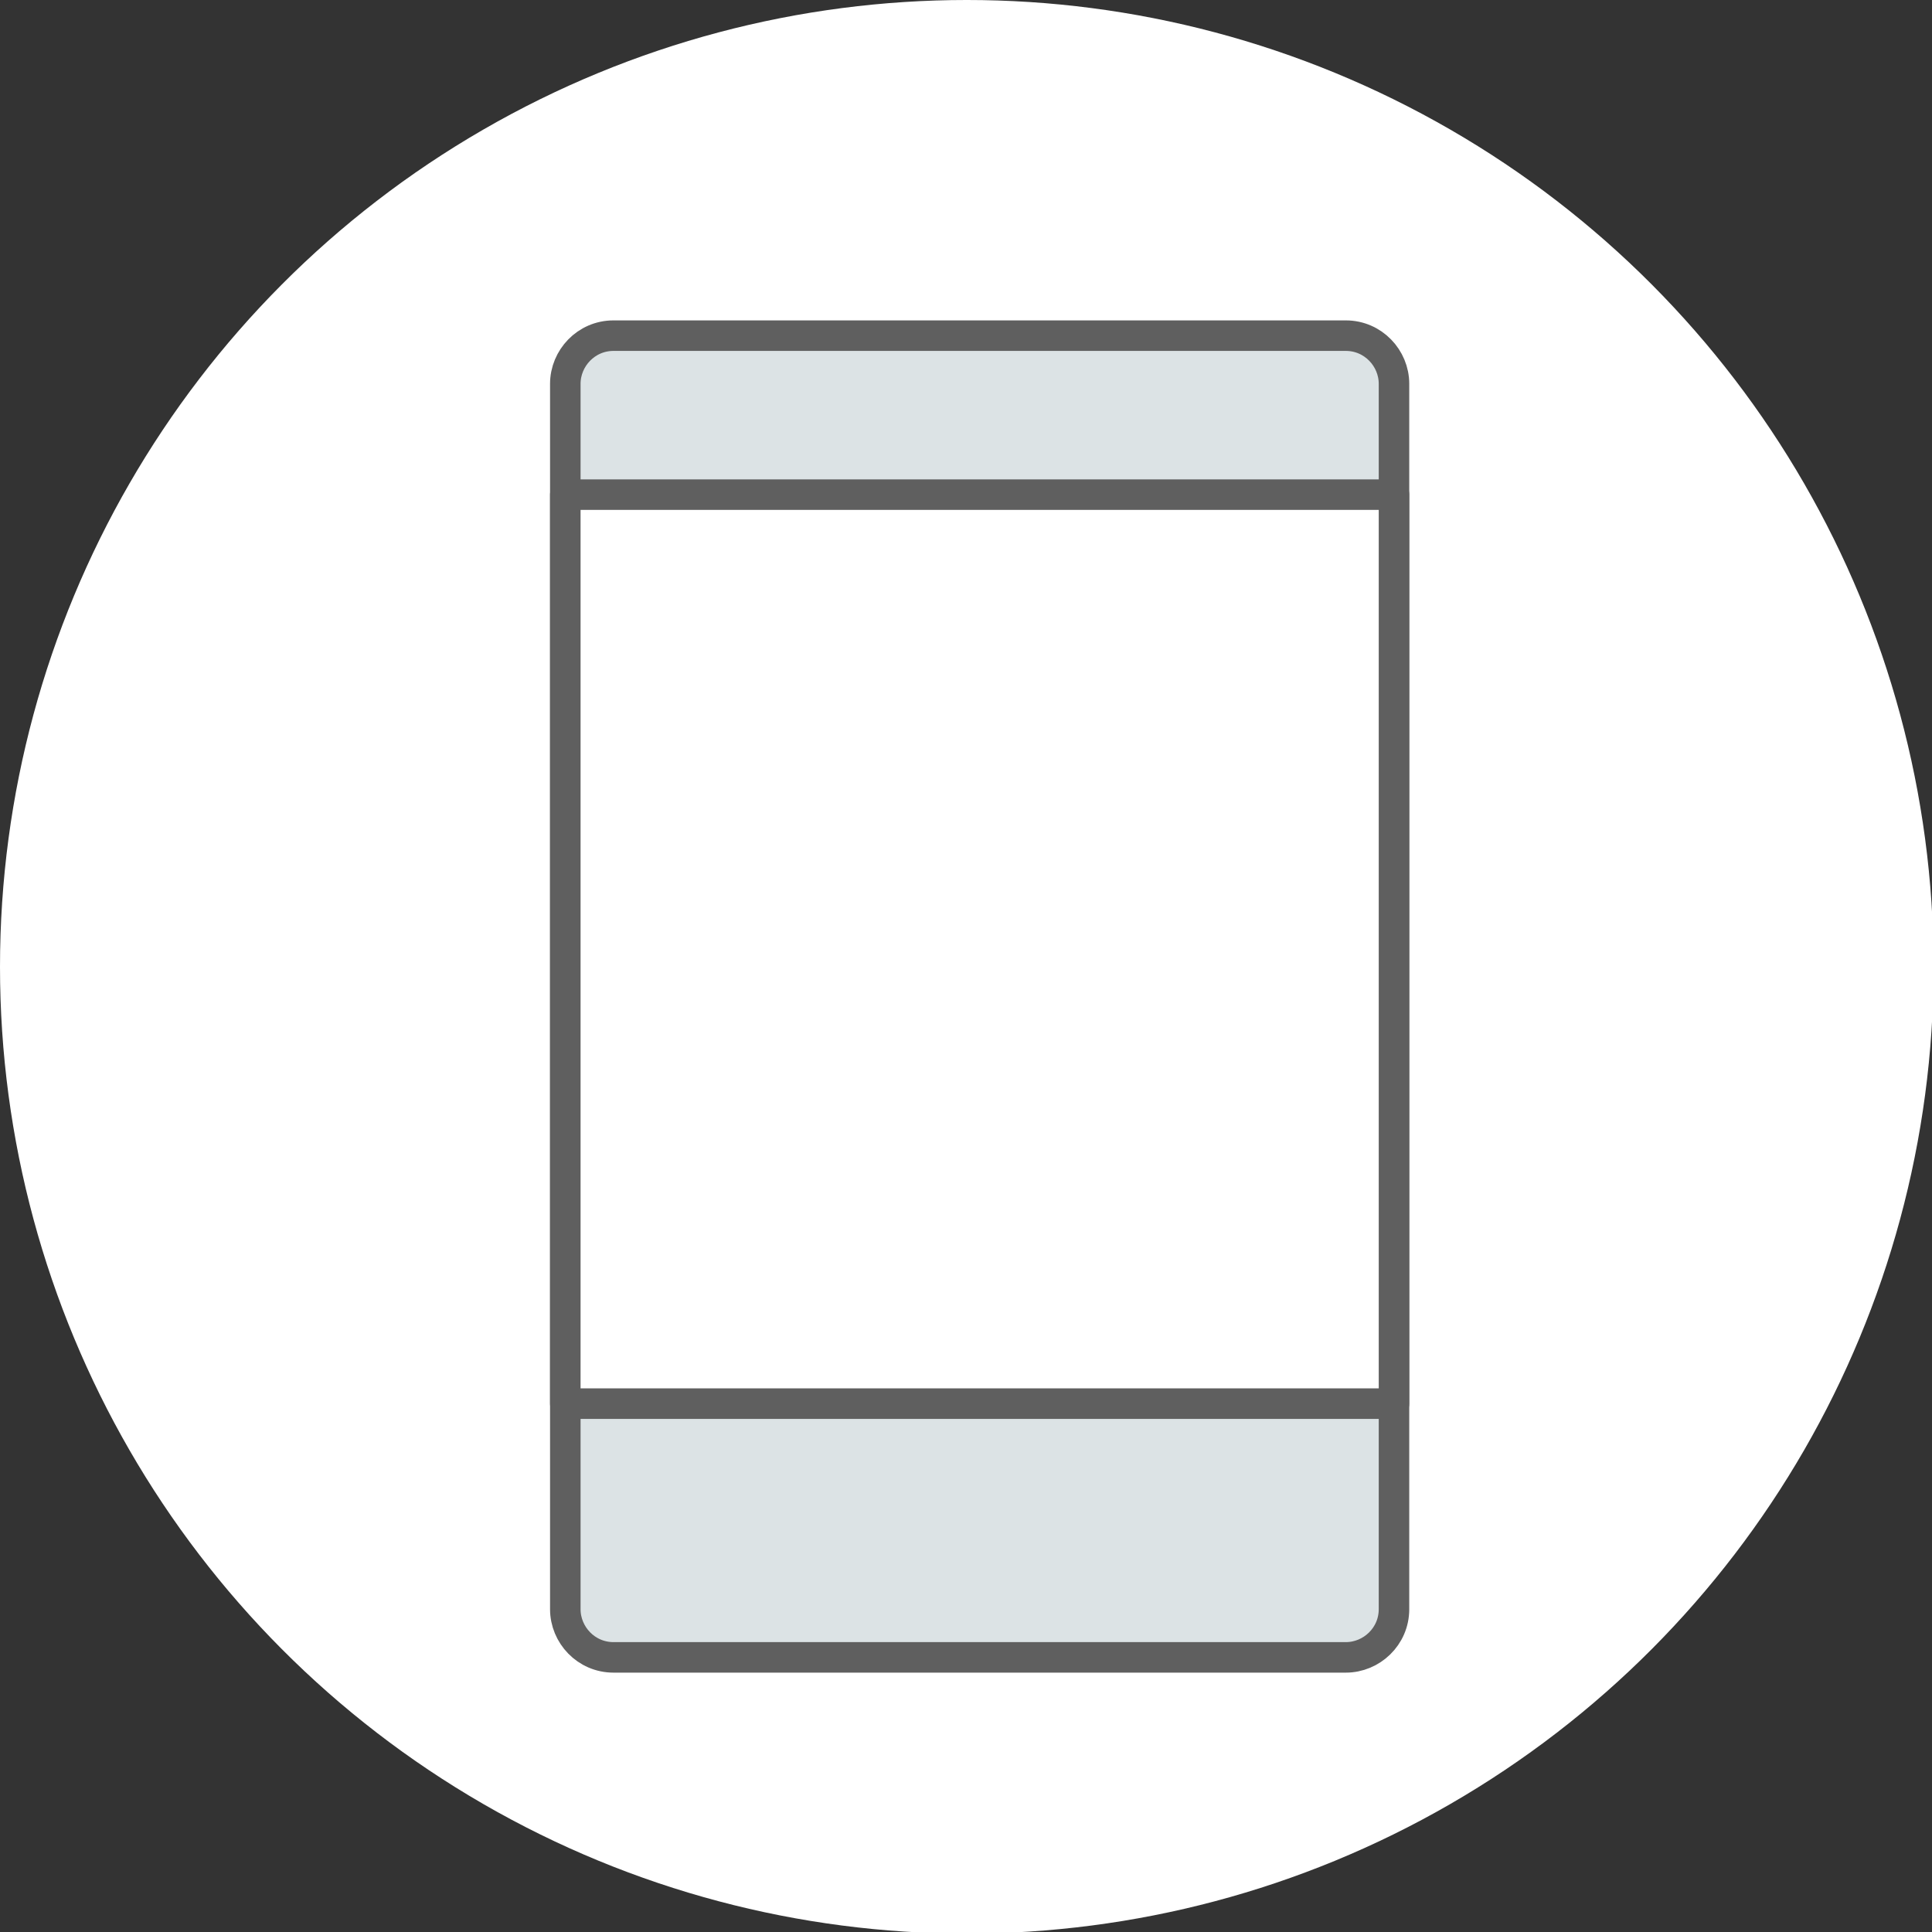
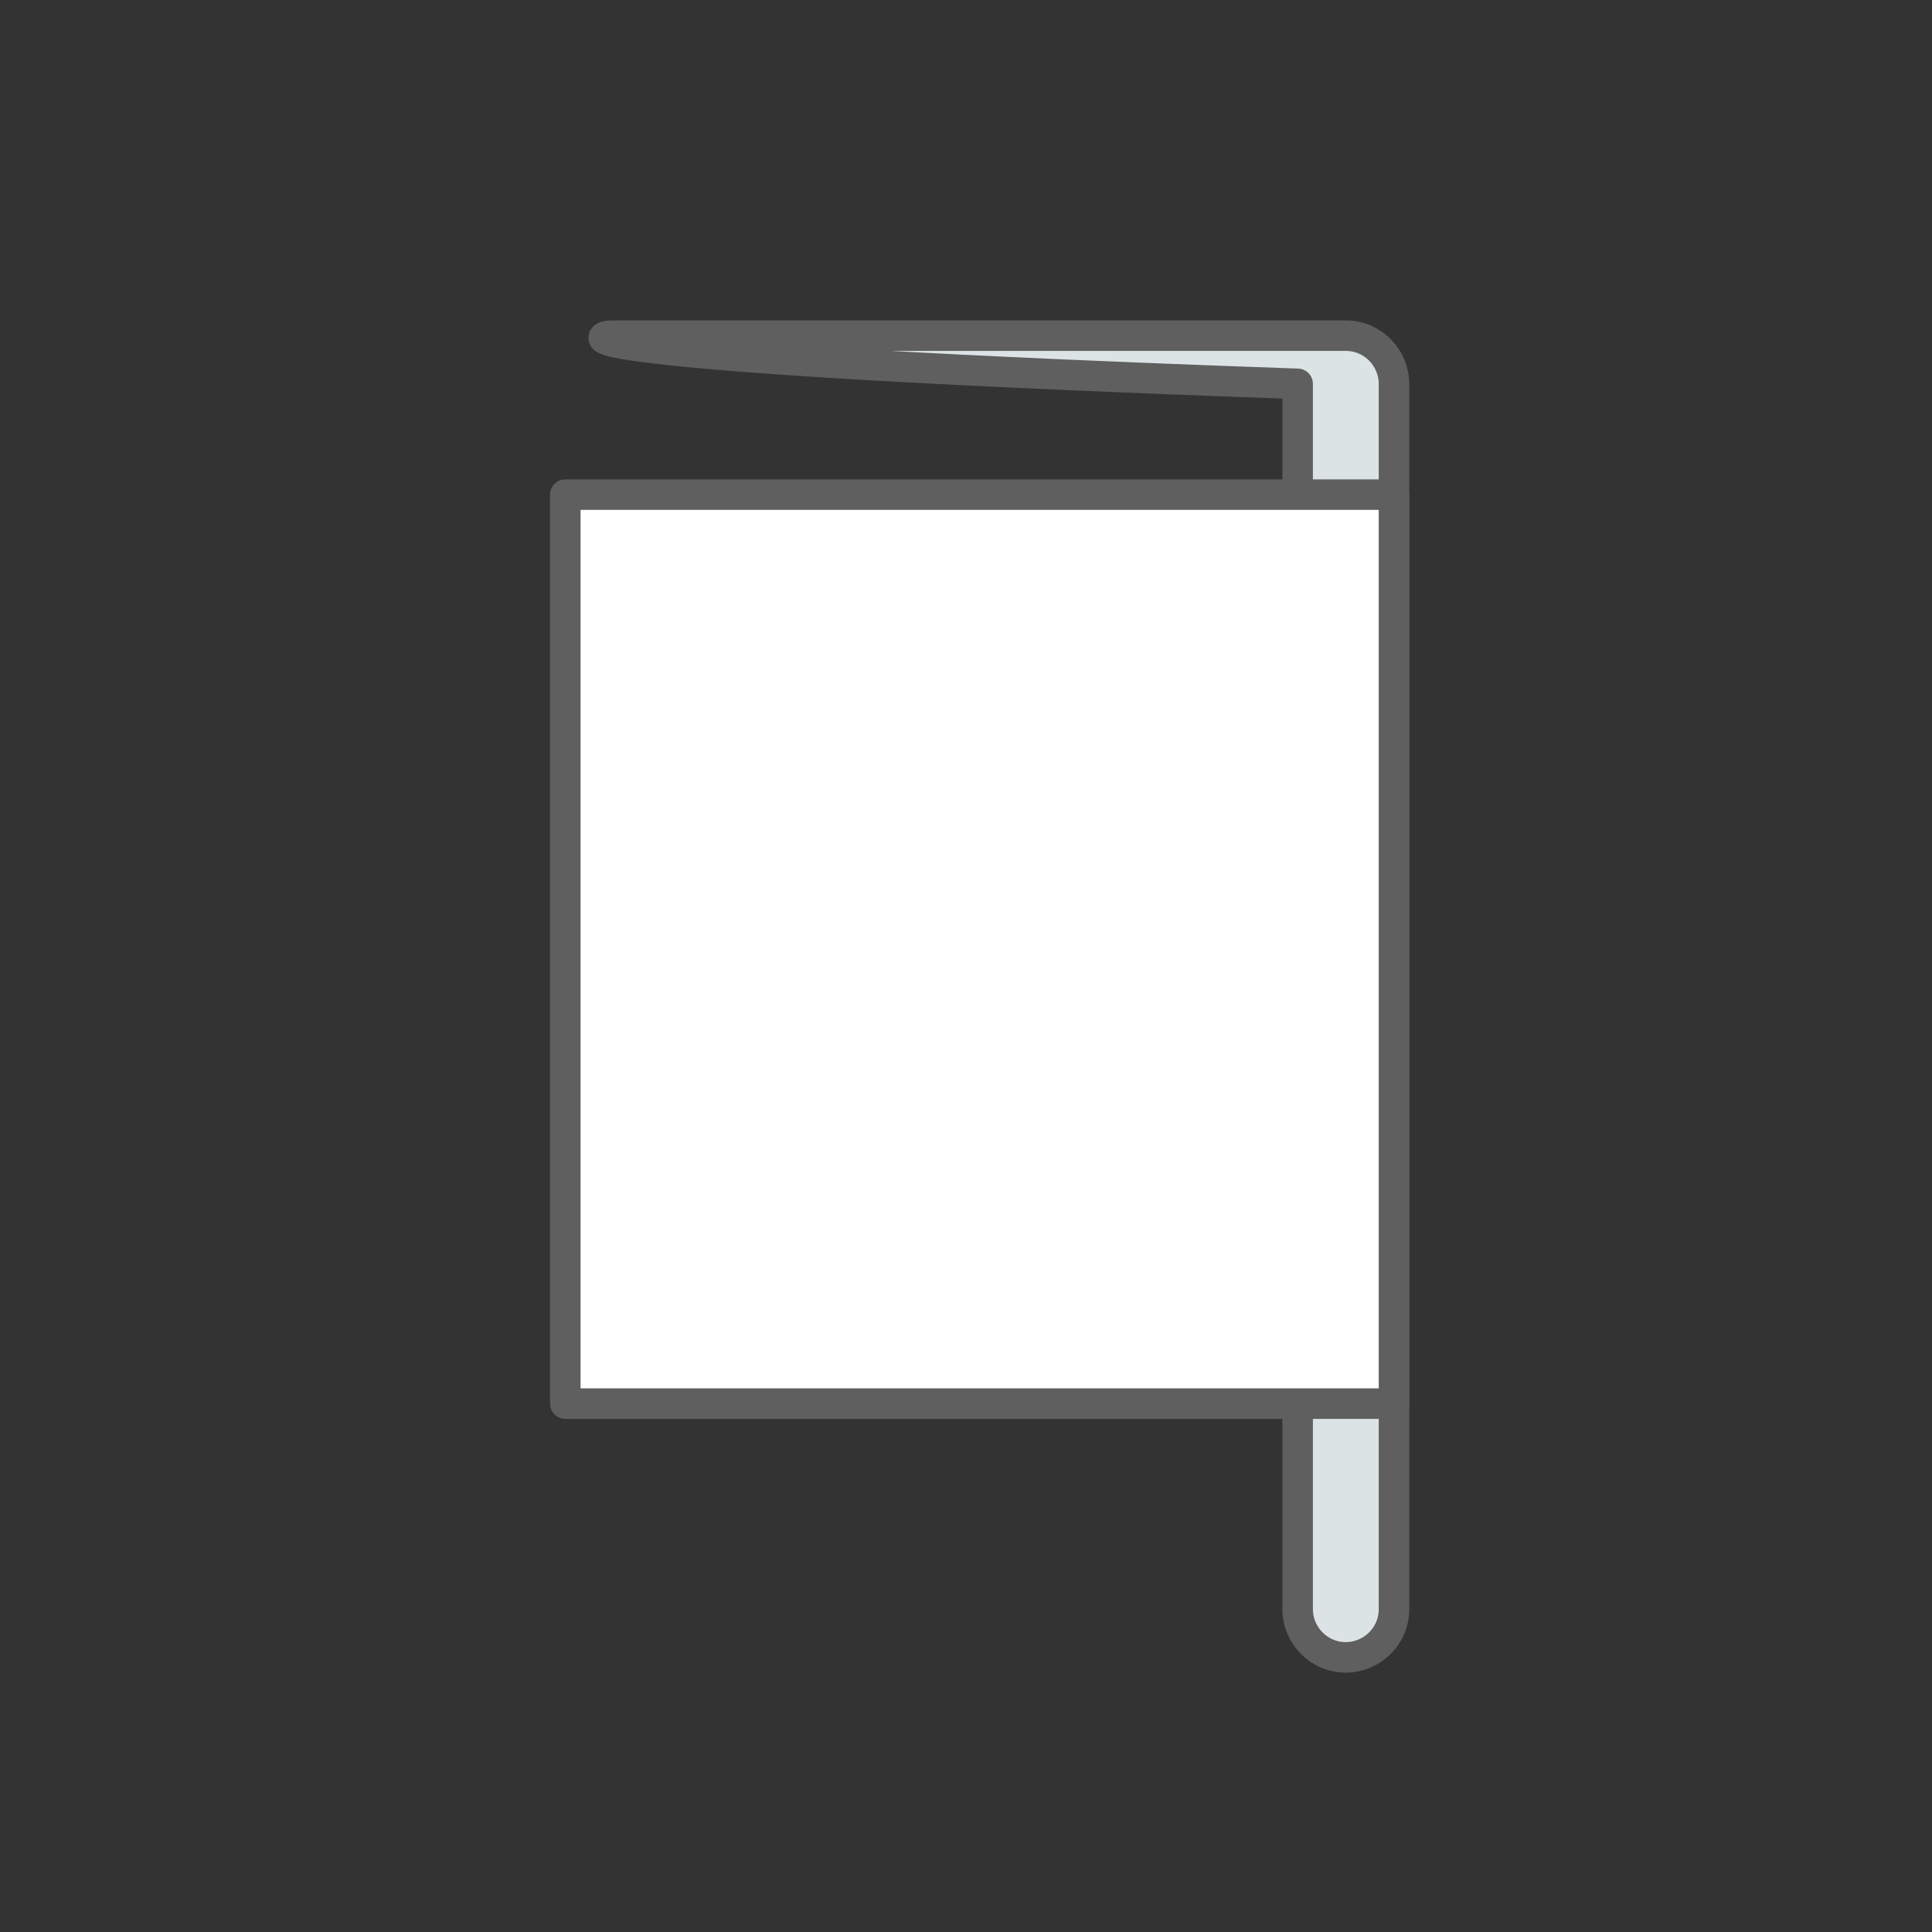
<svg xmlns="http://www.w3.org/2000/svg" version="1.1" id="_レイヤー_2" x="0px" y="0px" width="120.3px" height="120.3px" viewBox="0 0 120.3 120.3" style="enable-background:new 0 0 120.3 120.3;" xml:space="preserve">
  <rect x="0" y="0" width="120.3" height="120.3" fill="#333333" stroke="none" />
  <style type="text/css">
	.st0{fill:#FFFFFF;}
	.st1{fill:#DCE3E5;stroke:#5F5F5F;stroke-width:1.9;stroke-linecap:round;stroke-linejoin:round;}
	.st2{fill:none;stroke:#888988;stroke-width:1.9;stroke-linecap:round;stroke-linejoin:round;}
	.st3{fill:#FFFFFF;stroke:#5F5F5F;stroke-width:1.9;stroke-linejoin:round;}
</style>
  <g id="Webからもお申し込み">
-     <circle class="st0" cx="60.2" cy="60.2" r="60.2" />
-     <path class="st1" d="M38.2,20.9h45.6c1.7,0,3,1.4,3,3v76.3c0,1.7-1.4,3-3,3H38.2c-1.7,0-3-1.4-3-3V23.9   C35.2,22.3,36.5,20.9,38.2,20.9z" />
+     <path class="st1" d="M38.2,20.9h45.6c1.7,0,3,1.4,3,3v76.3c0,1.7-1.4,3-3,3c-1.7,0-3-1.4-3-3V23.9   C35.2,22.3,36.5,20.9,38.2,20.9z" />
    <line class="st2" x1="53" y1="69.5" x2="68.9" y2="69.5" />
    <rect x="35.2" y="30.8" class="st3" width="51.6" height="56.6" />
  </g>
</svg>